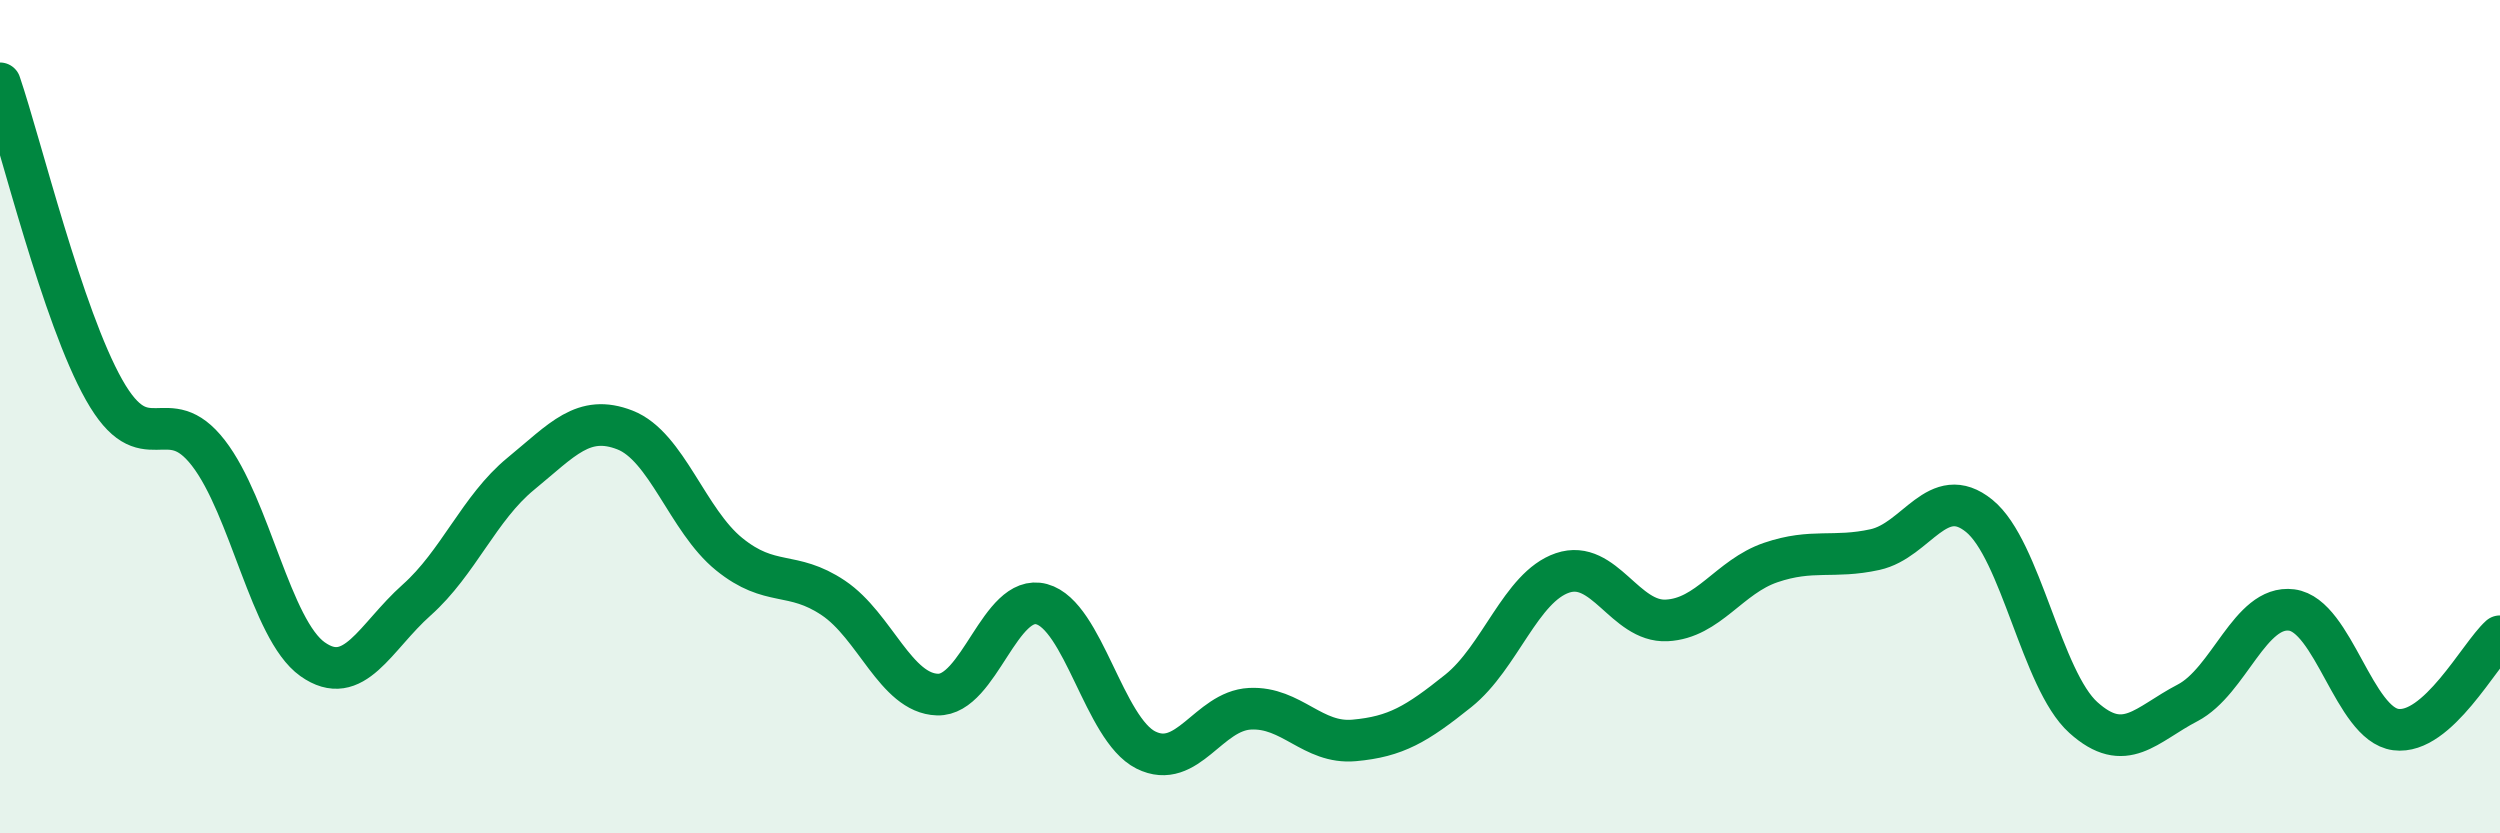
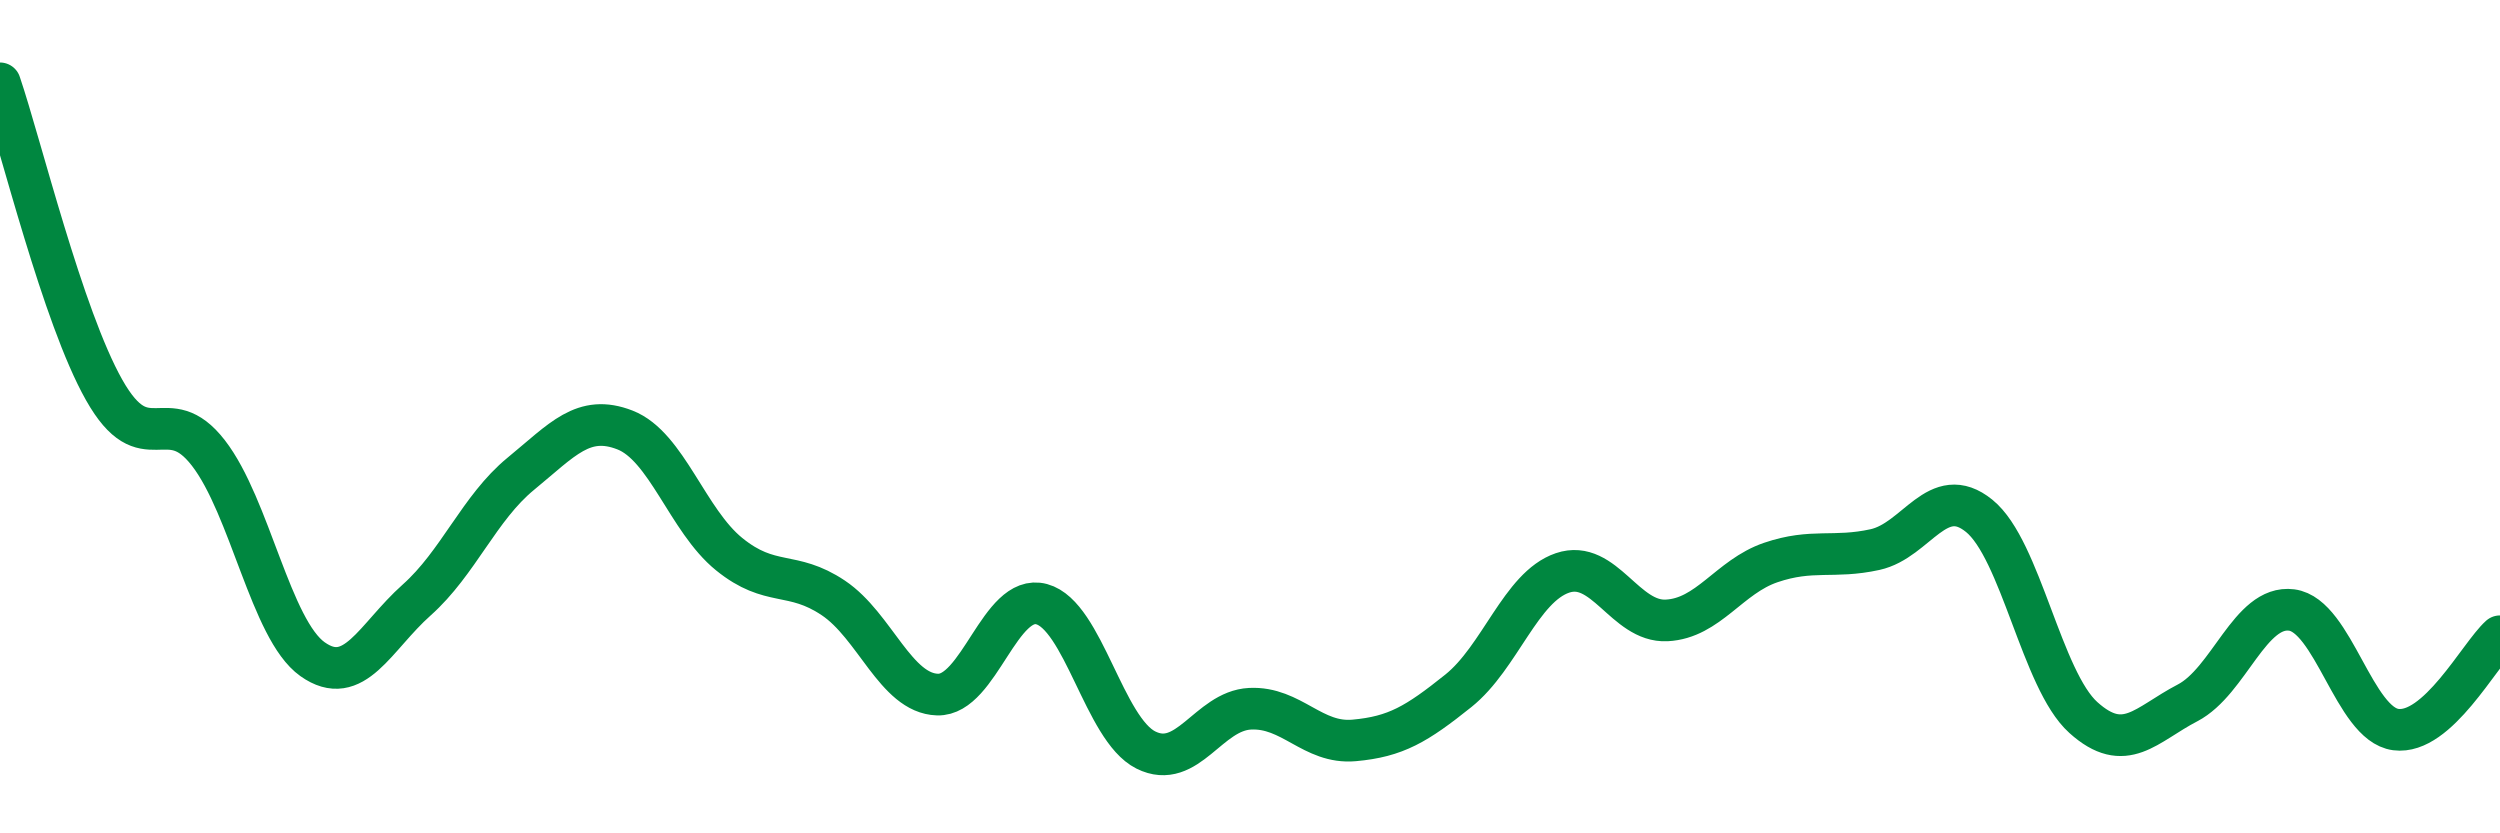
<svg xmlns="http://www.w3.org/2000/svg" width="60" height="20" viewBox="0 0 60 20">
-   <path d="M 0,2 C 0.5,3.47 1.5,7.59 2.5,9.36 C 3.5,11.13 4,9.58 5,10.87 C 6,12.16 6.5,15.11 7.5,15.82 C 8.5,16.53 9,15.29 10,14.4 C 11,13.51 11.5,12.19 12.5,11.37 C 13.5,10.55 14,9.93 15,10.32 C 16,10.71 16.5,12.49 17.5,13.3 C 18.5,14.11 19,13.68 20,14.35 C 21,15.02 21.5,16.64 22.5,16.67 C 23.5,16.7 24,14.23 25,14.5 C 26,14.77 26.5,17.5 27.5,18 C 28.5,18.5 29,17.06 30,17.01 C 31,16.96 31.5,17.86 32.5,17.77 C 33.5,17.68 34,17.38 35,16.58 C 36,15.78 36.5,14.09 37.5,13.75 C 38.5,13.41 39,14.94 40,14.89 C 41,14.84 41.5,13.84 42.5,13.5 C 43.5,13.16 44,13.41 45,13.19 C 46,12.97 46.5,11.57 47.5,12.38 C 48.5,13.19 49,16.32 50,17.22 C 51,18.12 51.5,17.39 52.5,16.87 C 53.5,16.35 54,14.51 55,14.64 C 56,14.77 56.5,17.38 57.5,17.51 C 58.5,17.64 59.5,15.72 60,15.27L60 20L0 20Z" fill="#008740" opacity="0.1" stroke-linecap="round" stroke-linejoin="round" />
  <path d="M 0,2 C 0.5,3.47 1.5,7.59 2.5,9.36 C 3.5,11.13 4,9.58 5,10.87 C 6,12.16 6.5,15.11 7.5,15.82 C 8.5,16.53 9,15.29 10,14.4 C 11,13.51 11.5,12.19 12.5,11.37 C 13.5,10.55 14,9.93 15,10.32 C 16,10.71 16.5,12.49 17.5,13.3 C 18.5,14.11 19,13.68 20,14.35 C 21,15.02 21.5,16.64 22.5,16.67 C 23.5,16.7 24,14.23 25,14.5 C 26,14.77 26.5,17.5 27.5,18 C 28.5,18.5 29,17.06 30,17.01 C 31,16.96 31.5,17.86 32.5,17.77 C 33.5,17.68 34,17.38 35,16.58 C 36,15.78 36.5,14.09 37.5,13.75 C 38.5,13.41 39,14.94 40,14.89 C 41,14.84 41.5,13.84 42.5,13.5 C 43.5,13.16 44,13.41 45,13.19 C 46,12.97 46.5,11.57 47.5,12.38 C 48.5,13.19 49,16.32 50,17.22 C 51,18.12 51.5,17.39 52.5,16.87 C 53.5,16.35 54,14.51 55,14.64 C 56,14.77 56.5,17.38 57.5,17.51 C 58.5,17.64 59.5,15.72 60,15.27" stroke="#008740" stroke-width="1" fill="none" stroke-linecap="round" stroke-linejoin="round" />
</svg>